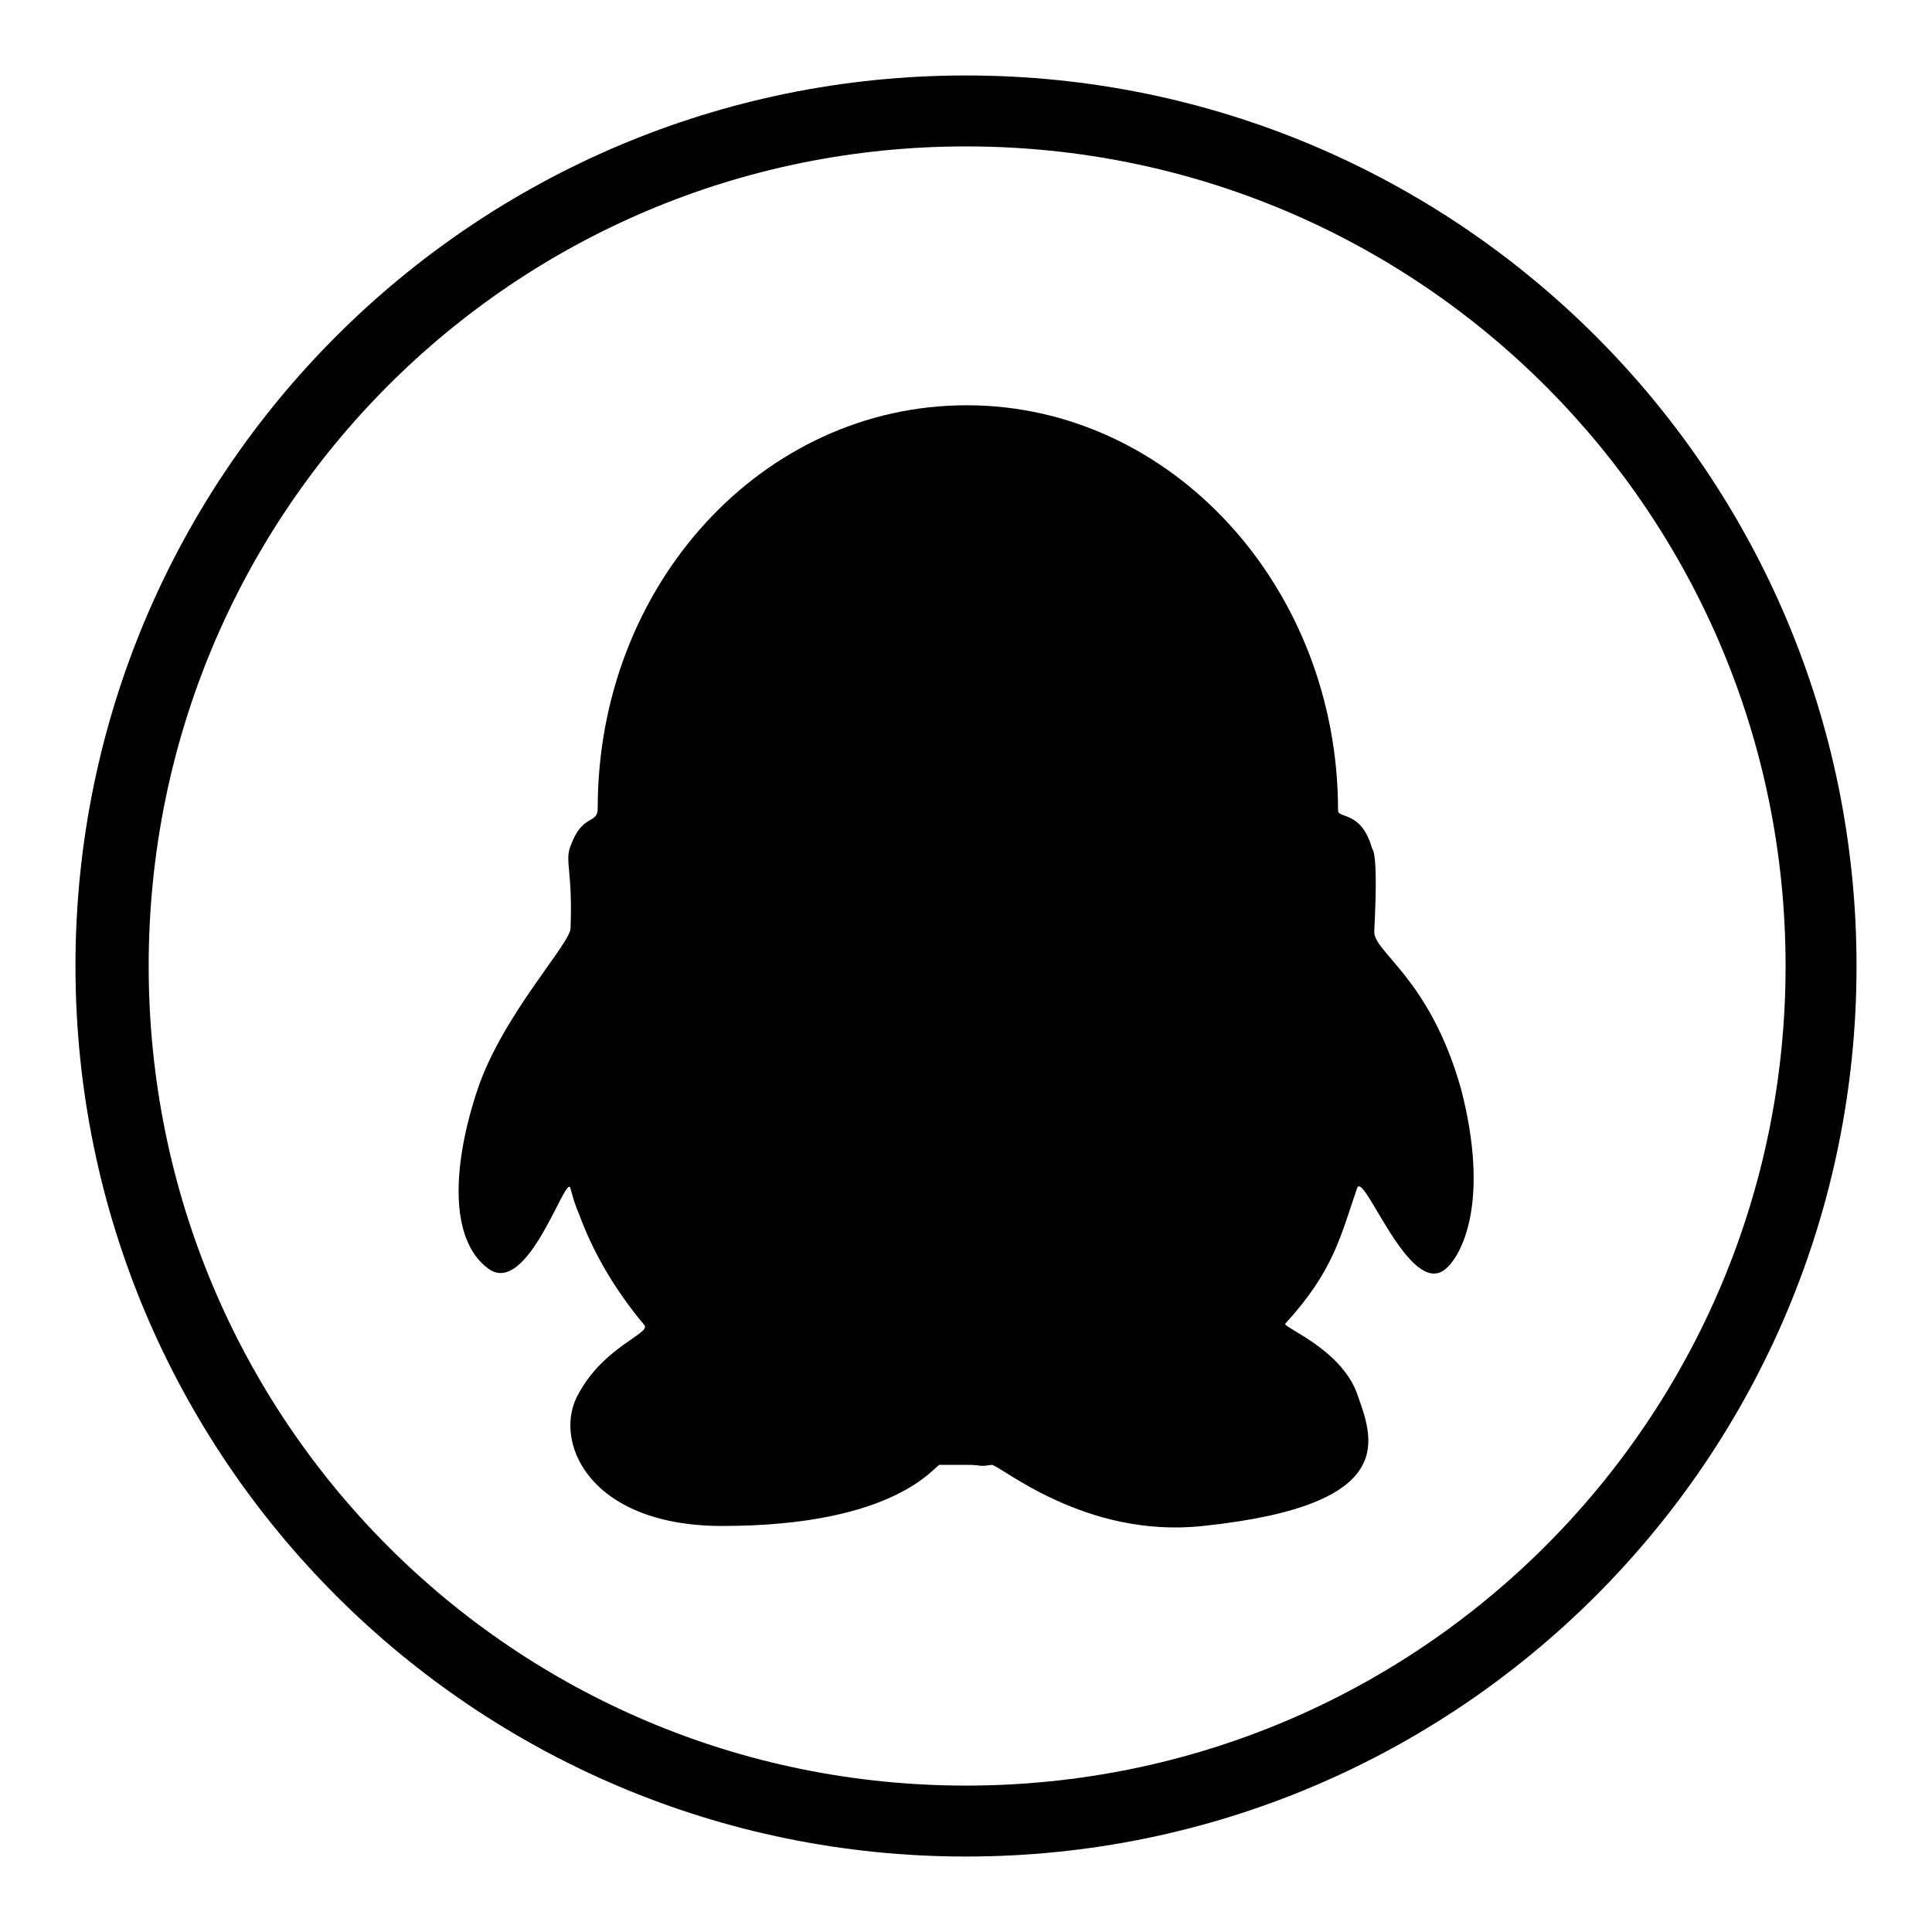
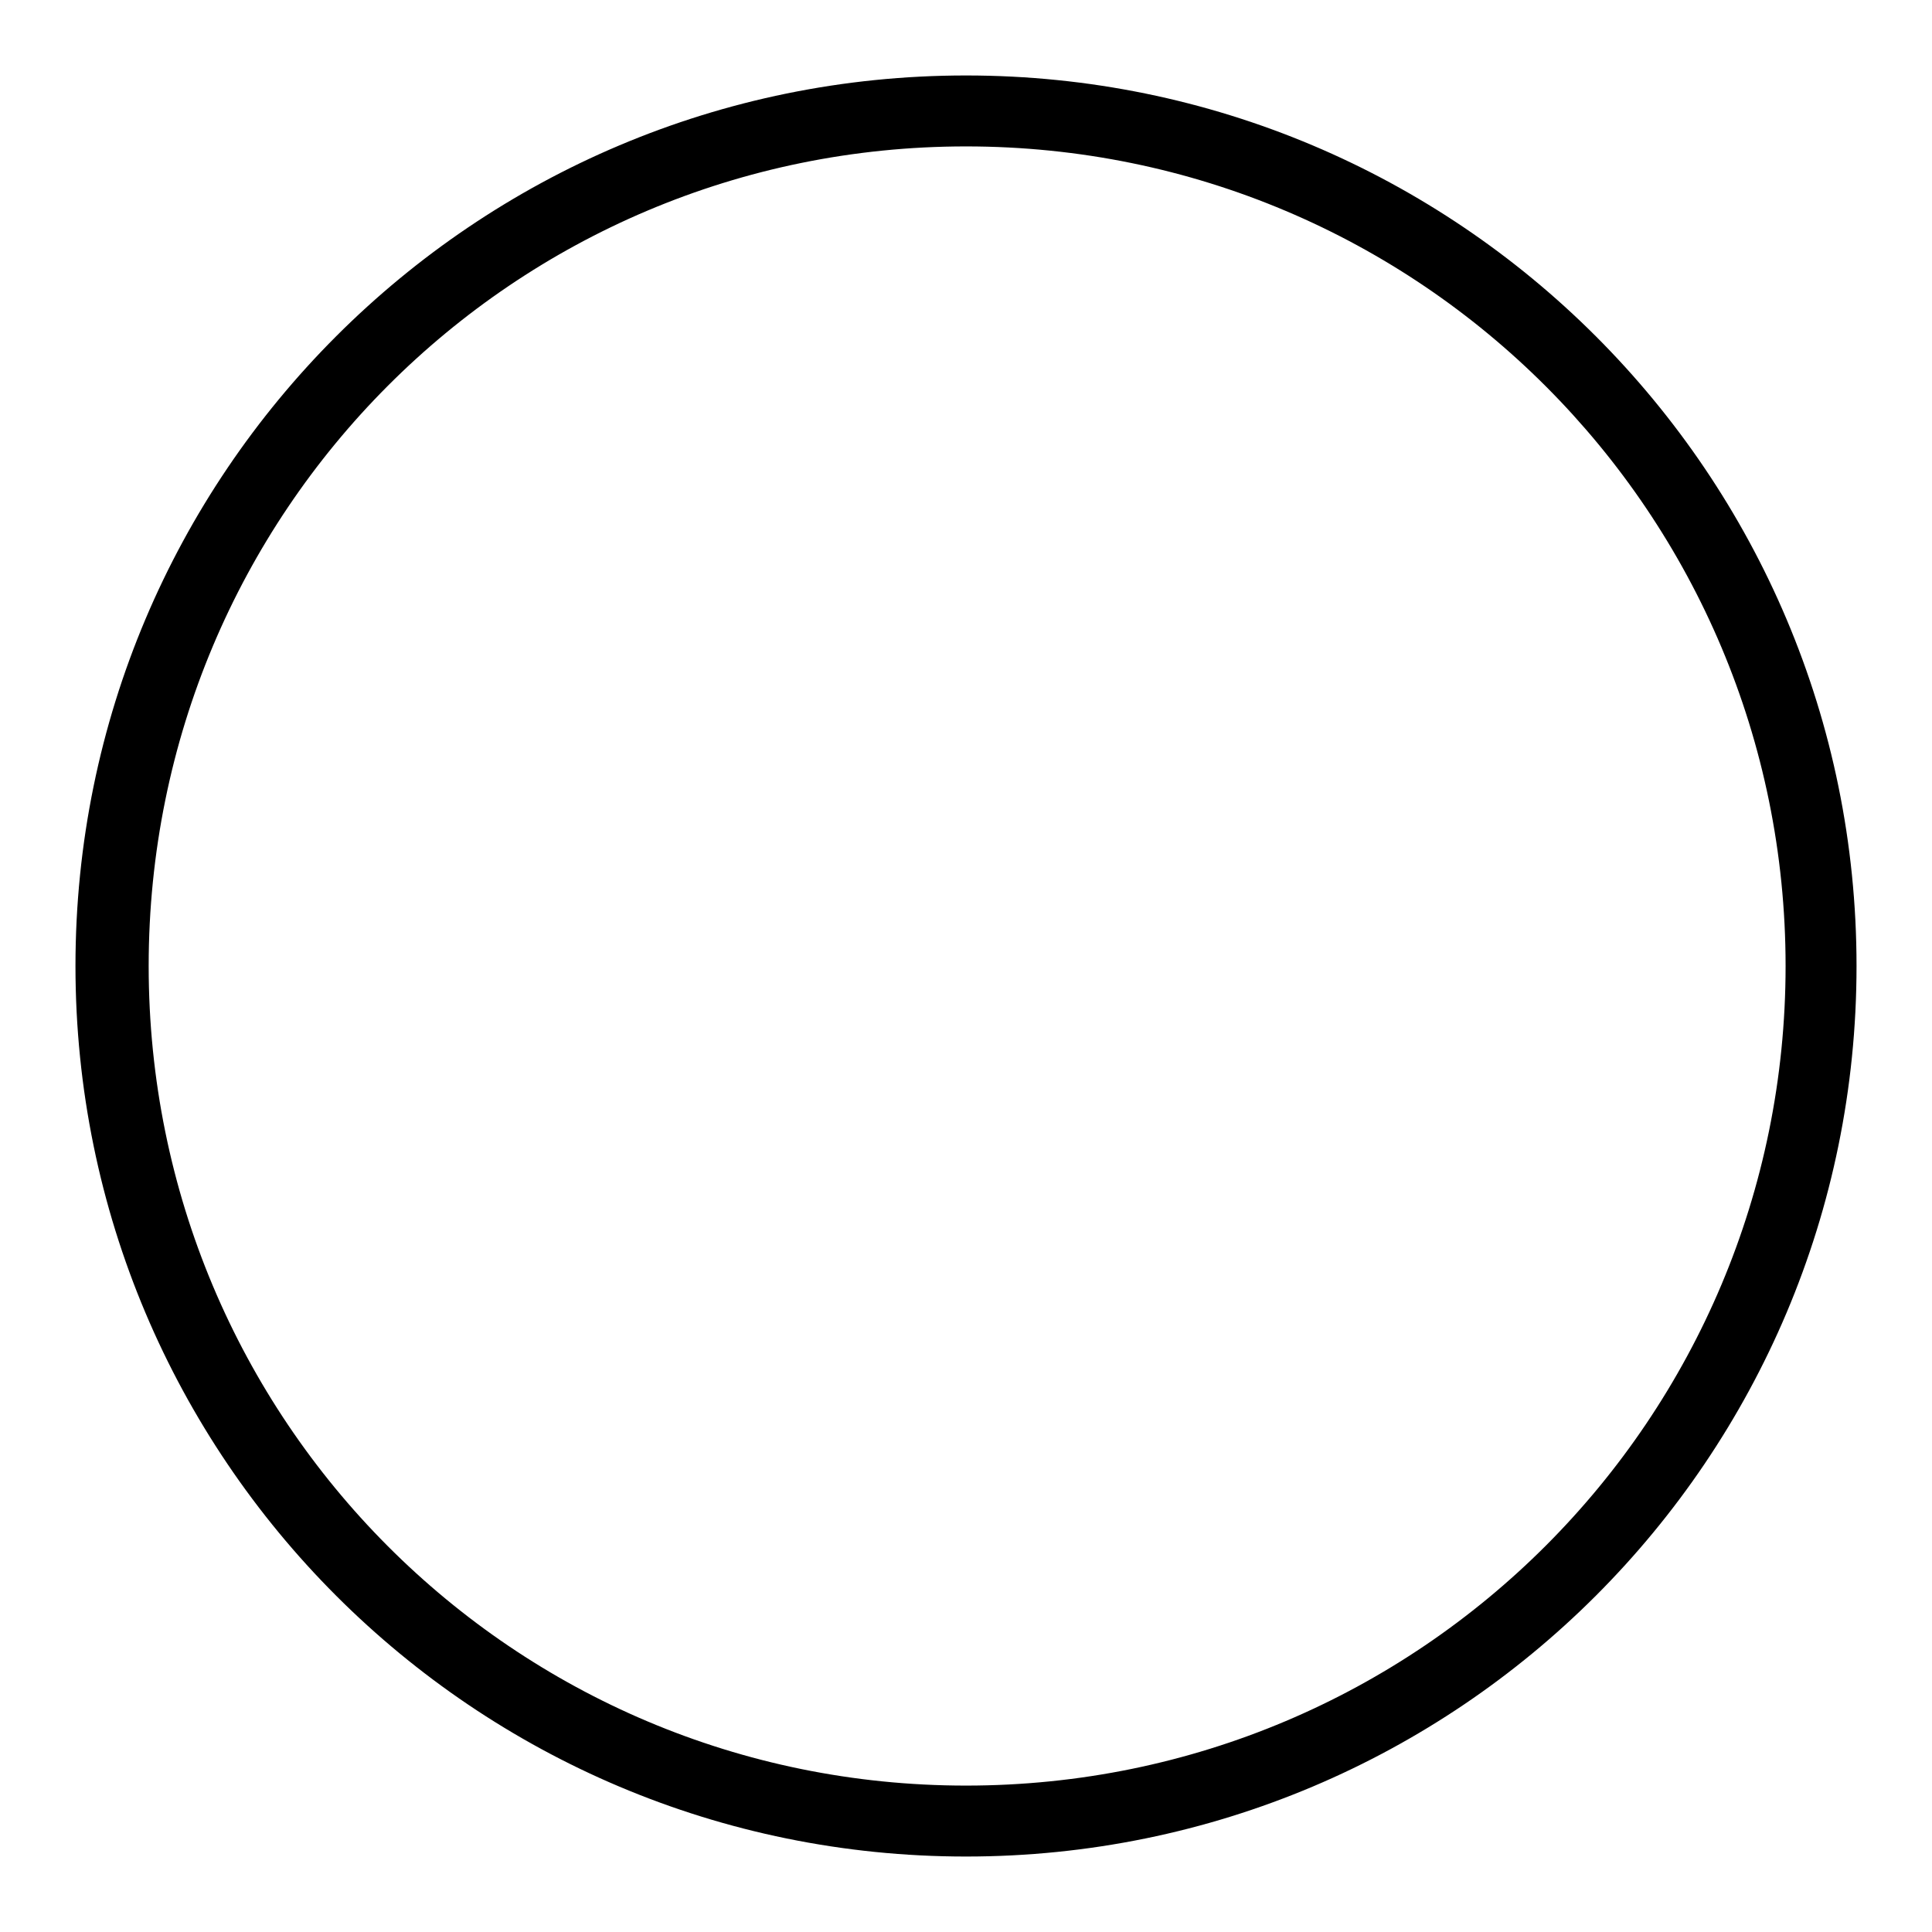
<svg xmlns="http://www.w3.org/2000/svg" version="1.1" x="0px" y="0px" viewBox="0 0 256 256" enable-background="new 0 0 256 256" xml:space="preserve">
  <g>
    <g>
      <path fill="#000000" d="M128,10C62.8,10,10,62.8,10,128c0,65.2,52.8,118,118,118c65.2,0,118-52.8,118-118C246,62.8,193.2,10,128,10L128,10z M128,236.6c-59.9,0-108.3-48.4-108.3-108.6C19.7,67.8,68.1,19.4,128,19.4c60.2,0,108.6,48.7,108.6,108.6S188.2,236.6,128,236.6L128,236.6z" />
-       <path fill="#000000" d="M184.9,116.8" />
-       <path fill="#000000" d="M182.1,123.3c0.3-5.9,0.3-10.1-0.3-10.9c-1.4-5-4.5-3.9-4.5-5c0-29.6-22.1-53.7-49.2-53.7c-27.1,0-48.9,23.8-48.9,53.4c0,2.2-2,0.6-3.6,5c-0.8,2,0.3,3.3,0,10.9c0,2-9,11.5-12.3,21.3c-3.3,9.8-3.9,19.9,1.4,23.8c5.3,3.9,10.4-13.1,10.9-10.6c0.3,1.1,0.6,2.2,1.1,3.3c1.7,4.7,4.5,9.8,8.7,14.8c0.8,1.1-5.3,2.8-8.7,9c-3.6,6.1,1.1,17.6,19,17.6c23.2,0,28.2-8.1,28.8-8.1h3.6c2.2,0,1.4,0.3,3.3,0c1.1,0,12.3,9.8,28,8.1c26.6-2.8,22.4-11.8,20.4-17.6c-2.2-5.9-9.8-8.7-9.5-9.2c6.4-7,7.3-11.5,9.5-17.9c0.8-2.8,7,14.8,11.8,10.6c2-1.7,5.9-8.7,2-23.8C189.4,129.4,181.8,126.1,182.1,123.3L182.1,123.3z" />
    </g>
  </g>
</svg>